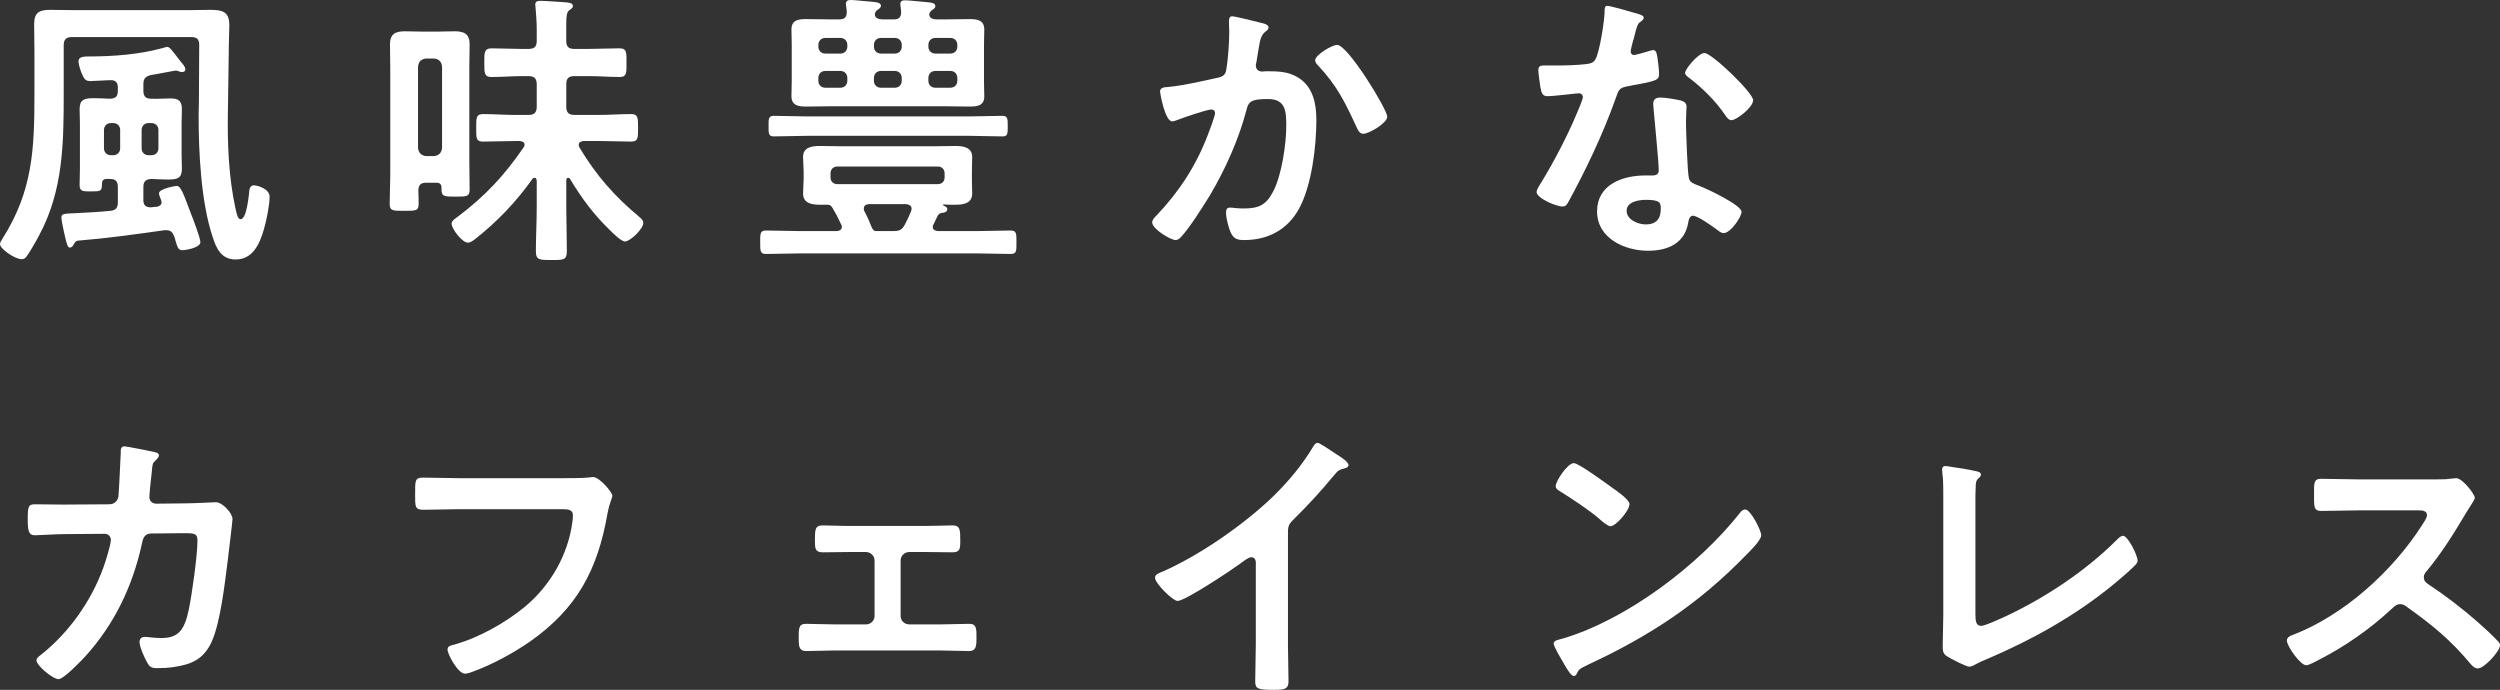
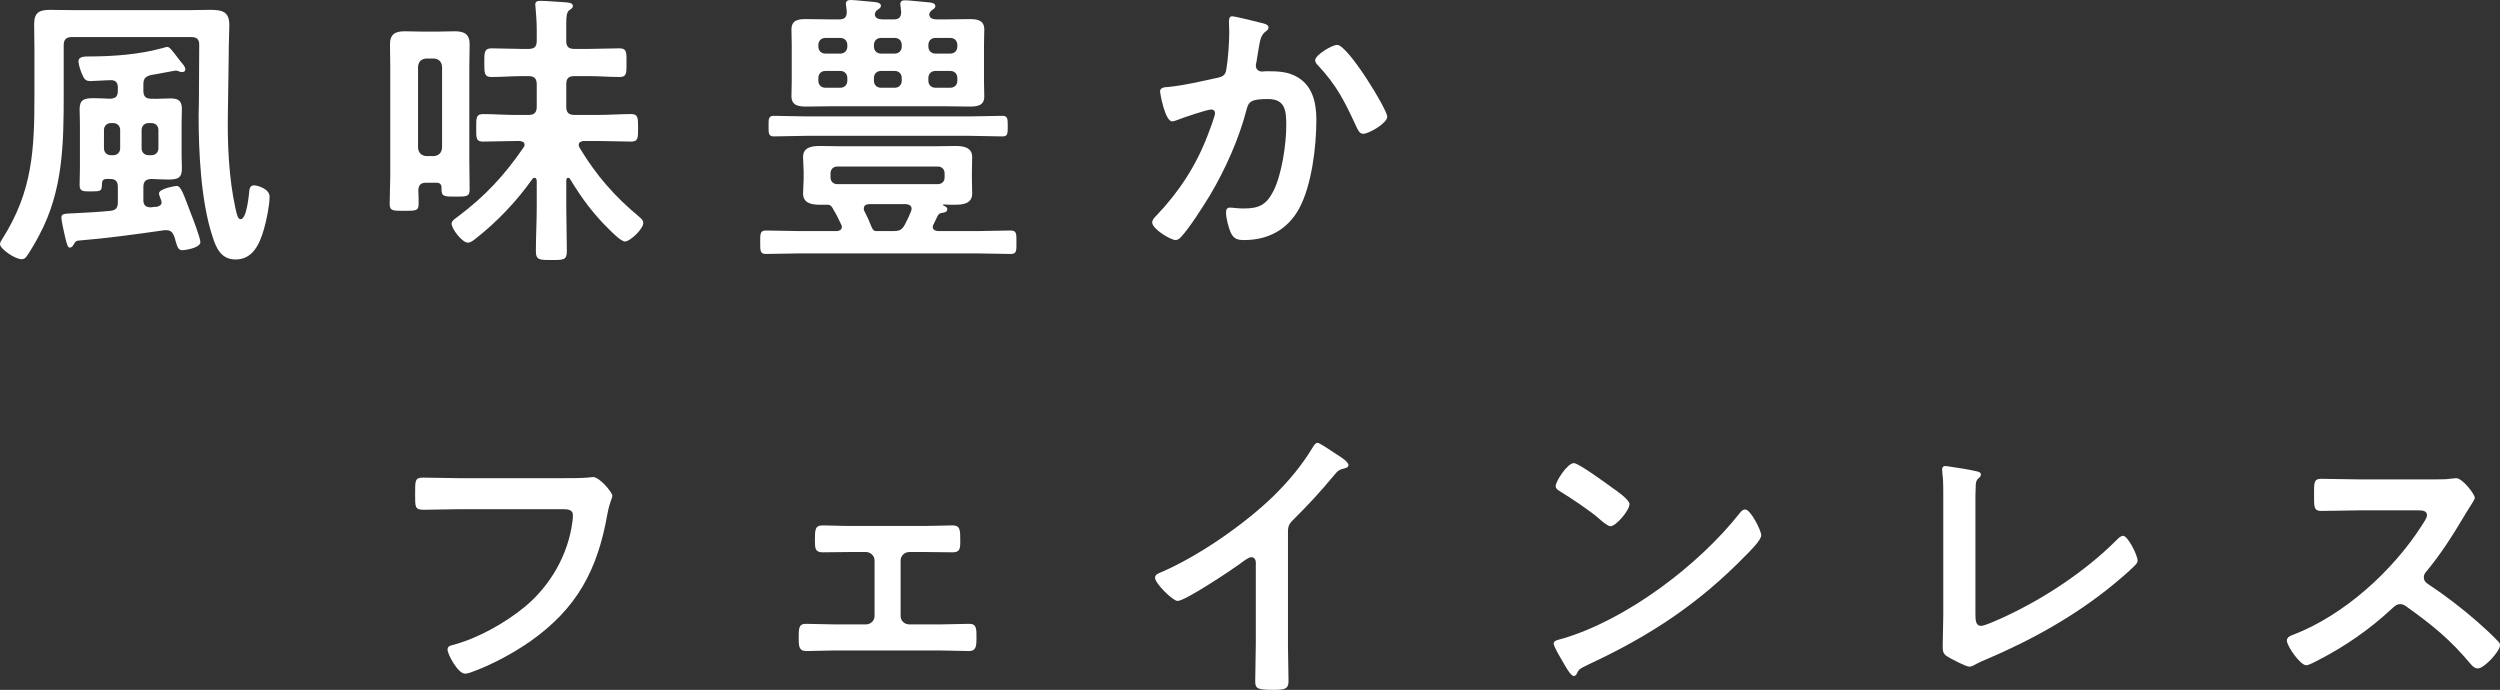
<svg xmlns="http://www.w3.org/2000/svg" id="_レイヤー_2" data-name="レイヤー 2" width="133.584" height="36.861" viewBox="0 0 133.584 36.861">
  <rect x="0" y="0" width="133.584" height="36.861" fill="#333333" stroke="none" />
  <g id="Design">
    <g>
      <path d="m3.404,5.045c0,2.614-.031,5.137-1.3,7.504-.124.247-.572,1.036-.728,1.207-.062.062-.124.093-.216.093-.372,0-1.161-.558-1.161-.805,0-.093.077-.201.124-.278,1.625-2.554,1.717-4.781,1.717-7.721v-2.306c0-.495-.015-.975-.015-1.454,0-.604.263-.759.835-.759.464,0,.929.016,1.393.016h5.957c.418,0,.82-.016,1.223-.016.649,0,1.021.093,1.021.82,0,.402-.03.805-.03,1.191v.201l-.047,3.265c-.031,1.671.047,3.497.402,5.121.077.371.14.588.278.588.31,0,.418-1.129.449-1.361.015-.186.015-.449.263-.449.186,0,.836.187.836.604,0,.465-.171,1.3-.31,1.765-.217.758-.588,1.593-1.501,1.593-.773,0-1.037-.588-1.238-1.222-.619-1.872-.743-4.503-.743-6.468,0-.263.016-.526.016-.789l.016-3.002c0-.294-.14-.402-.418-.402H3.837c-.294,0-.433.124-.433.434v2.631Zm4.255,5.632c0,.294.124.402.417.402.093-.016.201-.031.31-.031.139-.031.248-.093.248-.248,0-.046-.016-.077-.031-.123-.031-.093-.108-.248-.108-.341,0-.263.897-.402.944-.402.232,0,.371.449.742,1.424.108.263.526,1.361.526,1.578,0,.31-.805.433-.975.433-.201,0-.248-.154-.356-.51-.016-.062-.031-.14-.062-.217-.093-.232-.186-.341-.433-.341h-.093c-1.531.217-3.079.434-4.626.558-.124.03-.124.046-.232.216-.046.078-.093.155-.201.155-.108,0-.155-.155-.263-.619-.046-.201-.186-.82-.186-.99,0-.217.155-.201.805-.232.604-.03,1.207-.062,1.81-.123.31-.031.402-.171.402-.465v-.804c0-.295-.108-.434-.417-.434-.356-.016-.434.031-.434.31-.016.34-.046.355-.604.355-.417,0-.588,0-.588-.34,0-.294.016-.588.016-.882v-2.43c0-.247-.016-.495-.016-.742,0-.495.217-.588.758-.588.232,0,.51.015.867.03.31-.016.417-.124.417-.433v-.171c0-.263-.124-.402-.402-.387-.248,0-.82.047-1.052.047-.278,0-.34-.093-.479-.418-.062-.14-.17-.479-.17-.635,0-.263.31-.263.619-.263,1.238,0,2.63-.108,3.822-.434.077-.015.248-.077.31-.077.108,0,.263.201.511.526.062.077.124.17.201.263.093.108.247.264.247.418,0,.077-.062.14-.17.14-.077,0-.17-.031-.232-.062-.046-.016-.093-.016-.139-.016s-1.129.217-1.284.232c-.309.077-.417.201-.417.495v.341c0,.309.124.433.417.433.34.016.696-.016,1.037-.016.434,0,.604.14.604.588,0,.248-.016.48-.016.728v1.718c0,.231.016.479.016.712,0,.495-.201.588-.728.588-.247,0-.541-.016-.913-.031-.294.016-.417.139-.417.434v.681Zm-1.733-4.101c-.216,0-.371.154-.371.371v.975c0,.217.155.372.371.372h.124c.217,0,.371-.155.371-.372v-.975c0-.217-.154-.371-.371-.371h-.124Zm1.641,1.346c0,.217.154.372.371.372h.155c.216,0,.372-.155.372-.372v-.975c0-.217-.155-.371-.372-.371h-.155c-.217,0-.371.154-.371.371v.975Z" style="fill: #fff;" />
      <path d="m22.77,9.764c-.278,0-.402.108-.418.402.016.247.016.479.016.727,0,.372-.139.372-.773.372-.619,0-.773,0-.773-.372,0-.51.031-1.021.031-1.531V3.574c0-.402-.015-.805-.015-1.206,0-.542.278-.696.789-.696.278,0,.557.015.851.015h.975c.279,0,.558-.015.836-.015.511,0,.805.139.805.696,0,.401-.016.804-.016,1.206v5.014c0,.511.016,1.036.016,1.547,0,.371-.17.371-.728.371-.619,0-.773,0-.773-.371v-.093c0-.201-.093-.278-.278-.278h-.542Zm.851-6.204c-.031-.279-.17-.402-.433-.434h-.418c-.263.031-.402.154-.433.434v4.348c.031.263.17.402.433.433h.418c.263-.03.402-.17.433-.433V3.56Zm6.73,5.941c-.062,0-.093.077-.093.139v1.408c0,.789.031,1.578.031,2.367,0,.479-.17.479-.82.479-.634,0-.835,0-.835-.464,0-.789.046-1.594.046-2.383v-1.393c-.015-.077-.031-.154-.124-.154-.047,0-.078.03-.108.062-.851,1.207-1.888,2.29-3.048,3.203-.108.077-.248.201-.402.201-.294,0-.867-.728-.867-1.021,0-.155.216-.278.356-.387,1.438-1.083,2.46-2.182,3.481-3.667.03-.047.062-.093.062-.155,0-.154-.139-.186-.263-.201h-.232c-.572,0-1.145.031-1.718.031-.387,0-.371-.186-.371-.728,0-.525-.016-.742.371-.742.573,0,1.146.046,1.718.046h.712c.31,0,.433-.139.433-.433v-1.207c0-.31-.139-.434-.433-.434h-.372c-.541,0-1.068.047-1.609.047-.402,0-.387-.232-.387-.789,0-.495-.016-.743.387-.743.526,0,1.067.031,1.609.031h.372c.31,0,.433-.124.433-.434v-.618c0-.387-.031-.759-.062-1.146,0-.062-.016-.108-.016-.17,0-.186.14-.201.294-.201.279,0,1.006.062,1.315.077.139.016.402.016.402.201,0,.093-.077.14-.186.217-.155.108-.17.355-.17.789v.866c0,.31.139.418.433.418h.805c.526,0,1.067-.031,1.594-.031.418,0,.387.232.387.759,0,.525.031.773-.371.773-.542,0-1.083-.047-1.609-.047h-.805c-.31,0-.433.124-.433.434v1.207c0,.294.124.433.433.433h1.315c.572,0,1.145-.046,1.717-.046.372,0,.372.201.372.742,0,.542,0,.728-.372.728-.573,0-1.145-.031-1.717-.031h-.82c-.124.016-.263.047-.263.217,0,.047.016.093.046.14.882,1.47,1.857,2.584,3.172,3.683.108.093.232.186.232.34,0,.325-.712.99-.975.99-.201,0-.635-.433-.789-.588-.897-.866-1.501-1.687-2.151-2.754-.015-.031-.046-.062-.108-.062Z" style="fill: #fff;" />
      <path d="m49.887,11.977c-.031.046-.046.093-.046.154,0,.154.139.201.279.217h2.073c.604,0,1.207-.031,1.81-.031.325,0,.309.186.309.635,0,.448.016.618-.309.618-.604,0-1.207-.03-1.81-.03h-9.454c-.604,0-1.207.03-1.81.03-.309,0-.309-.154-.309-.618,0-.449-.016-.635.309-.635.604,0,1.207.031,1.81.031h1.95c.062,0,.294-.016.294-.232,0-.062-.015-.093-.046-.139-.155-.325-.217-.465-.402-.774-.062-.123-.139-.263-.294-.263h-.433c-.433,0-.897-.077-.897-.604,0-.263.031-.511.031-.773v-.402c0-.248-.031-.511-.031-.773,0-.542.495-.588.928-.588.387,0,.789.016,1.176.016h4.828c.402,0,.804-.016,1.207-.016s.897.062.897.588c0,.263-.015.511-.015.773v.402c0,.263.015.511.015.773,0,.542-.479.604-.913.604-.201,0-.402,0-.604-.016-.031,0-.046.016-.046.031,0,0,0,.016.031.031.093.046.201.077.201.186,0,.17-.17.186-.279.201-.124.015-.17.062-.232.154-.077.154-.155.31-.217.449Zm-6.762-4.72c-.588,0-1.176.031-1.779.031-.294,0-.278-.186-.278-.558,0-.355-.016-.541.278-.541.604,0,1.191.031,1.779.031h8.665c.588,0,1.191-.031,1.779-.031.278,0,.278.17.278.557,0,.402,0,.542-.278.542-.604,0-1.191-.031-1.779-.031h-8.665Zm4.023-6.22h.603c.279,0,.402-.108.402-.402,0-.093-.046-.355-.046-.402,0-.186.108-.217.263-.217.186,0,1.037.093,1.254.108.124.016.355.031.355.201,0,.108-.093.155-.201.232-.062.062-.124.124-.124.217,0,.216.232.263.402.263h.418c.434,0,.882-.016,1.331-.016.402,0,.789.047.789.558,0,.263-.016.51-.016.804v1.95c0,.278.016.557.016.819,0,.495-.372.542-.789.542-.449,0-.882-.016-1.331-.016h-6.065c-.433,0-.882.016-1.33.016-.402,0-.789-.047-.789-.557,0-.264.015-.542.015-.805v-1.95c0-.263-.015-.541-.015-.804,0-.511.371-.558.773-.558.449,0,.897.016,1.346.016h.434c.278,0,.402-.108.402-.402,0-.124-.047-.355-.047-.418,0-.17.108-.217.264-.217.201,0,1.021.094,1.269.108.124.016.34.047.34.201,0,.108-.093.155-.201.232-.062.047-.093.093-.124.201-.016.232.216.294.402.294Zm-2.244,1.826c.217,0,.372-.155.372-.372v-.093c0-.217-.155-.371-.372-.371h-.804c-.216,0-.372.154-.372.371v.093c0,.217.155.372.372.372h.804Zm-1.176,1.454c0,.217.155.371.372.371h.804c.217,0,.372-.154.372-.371v-.155c0-.216-.155-.371-.372-.371h-.804c-.216,0-.372.155-.372.371v.155Zm6.746,4.951c0-.232-.154-.371-.371-.371h-5.354c-.217,0-.371.139-.371.371v.217c0,.216.154.355.371.355h5.354c.217,0,.371-.14.371-.355v-.217Zm-4.054,1.64c-.139.016-.263.062-.263.232,0,.047,0,.093.03.14.14.263.264.541.372.819.062.14.108.248.263.248h.913c.325,0,.464-.062.619-.356.124-.231.232-.464.325-.696.016-.046.031-.093.031-.139,0-.17-.14-.232-.294-.248h-1.996Zm.278-8.417c0,.217.155.372.372.372h.743c.217,0,.371-.155.371-.372v-.093c0-.217-.154-.371-.371-.371h-.743c-.216,0-.372.154-.372.371v.093Zm1.485,1.671c0-.216-.154-.371-.371-.371h-.743c-.216,0-.372.155-.372.371v.155c0,.217.155.371.372.371h.743c.217,0,.371-.154.371-.371v-.155Zm1.424-1.671c0,.217.154.372.371.372h.805c.217,0,.371-.155.371-.372v-.093c0-.217-.154-.371-.371-.371h-.805c-.217,0-.371.154-.371.371v.093Zm.371,1.3c-.217,0-.371.155-.371.371v.155c0,.217.154.371.371.371h.805c.217,0,.371-.154.371-.371v-.155c0-.216-.154-.371-.371-.371h-.805Z" style="fill: #fff;" />
      <path d="m67.396,1.223c.124.031.387.077.387.248,0,.093-.062.139-.124.186-.294.217-.325.464-.417,1.006-.031.186-.062.402-.108.665-.016.046-.031.124-.031.17,0,.217.155.325.341.325.062,0,.124-.016.186-.016.634,0,1.207,0,1.764.355.773.495.944,1.393.944,2.244,0,1.423-.248,3.512-.928,4.75-.619,1.129-1.671,1.671-2.924,1.671-.34,0-.541-.047-.712-.371-.124-.264-.263-.805-.263-1.099,0-.155.047-.264.201-.264.155,0,.418.047.728.047.835,0,1.222-.186,1.609-.943.448-.897.681-2.507.681-3.497,0-.773-.047-1.408-.975-1.408-.882,0-1.037.124-1.145.557-.402,1.563-1.145,3.219-1.965,4.596-.371.604-1.083,1.733-1.547,2.228-.078.078-.171.155-.279.155-.263,0-1.253-.588-1.253-.944,0-.139.124-.263.217-.355,1.222-1.284,2.12-2.661,2.754-4.316.077-.186.387-1.021.387-1.161,0-.123-.077-.201-.201-.201-.216,0-1.501.434-1.764.542-.093.031-.232.093-.325.093-.387,0-.649-1.517-.649-1.594,0-.232.263-.232.464-.247.805-.078,1.779-.31,2.568-.48.31-.062.464-.139.511-.464.093-.541.155-1.438.155-1.996,0-.17-.015-.34-.015-.525,0-.124,0-.31.17-.31.155,0,1.331.294,1.562.355Zm6.73,5.014c0,.34-.975.912-1.284.912-.201,0-.278-.201-.355-.355-.619-1.331-1.037-2.213-2.073-3.312-.062-.062-.14-.154-.14-.263,0-.278.897-.82,1.176-.82.573,0,2.677,3.45,2.677,3.838Z" style="fill: #fff;" />
-       <path d="m87.581.759c.077.03.248.077.248.186s-.108.17-.248.278c-.124.108-.232.65-.278.82-.047.124-.17.619-.17.696,0,.108.062.201.17.201s.742-.186.882-.232c.046-.016.108-.031.155-.031.186,0,.201.279.232.465.031.217.077.604.077.819,0,.341-.186.372-1.609.635-.557.093-.541.201-.727.712-.681,1.903-1.562,3.744-2.522,5.508-.093.155-.139.217-.309.217-.34,0-1.377-.448-1.377-.773,0-.14.201-.434.279-.558.634-1.036,1.377-2.46,1.841-3.573.077-.171.355-.82.355-.944,0-.093-.077-.201-.216-.201-.124,0-1.315.155-1.671.155-.263,0-.325-.14-.387-.495-.03-.187-.108-.743-.108-.897,0-.201.108-.248.279-.248h.711c.526,0,1.068-.016,1.593-.077.201-.031.341-.047.465-.248.231-.387.495-2.104.495-2.599,0-.108,0-.264.139-.264.17,0,1.455.372,1.702.449Zm2.228,4.61c.17.047.31.14.31.325,0,.031-.031.495-.031.82,0,.448.077,2.677.154,3.001.047.232.248.294.479.387.047.016.108.047.155.062.355.139,2.182.99,2.182,1.361,0,.248-.573,1.13-.959,1.13-.155,0-.294-.14-.402-.217-.232-.17-.99-.712-1.238-.712-.17,0-.232.217-.248.355-.186,1.13-1.099,1.517-2.151,1.517-1.253,0-2.723-.665-2.723-2.104,0-1.423,1.346-1.918,2.568-1.918h.402c.186,0,.325-.077.325-.264,0-.495-.232-2.738-.279-3.342,0-.077-.015-.139-.015-.217,0-.247.139-.34.372-.34.294,0,.819.093,1.098.154Zm-2.893,5.896c0,.479.619.727,1.021.727.557,0,.804-.294.804-.835,0-.31-.015-.479-.789-.479-.371,0-1.036.093-1.036.588Zm6.761-5.911c0,.372-.882,1.068-1.161,1.068-.154,0-.263-.171-.34-.279-.48-.727-1.238-1.47-1.935-1.995-.062-.047-.201-.14-.201-.248,0-.217.712-1.067,1.037-1.067.387,0,2.599,2.119,2.599,2.521Z" style="fill: #fff;" />
-       <path d="m5.864,26.943c.232,0,.418-.17.464-.402.031-.31.108-1.965.124-2.336,0-.155-.016-.356.201-.356.093,0,1.454.264,1.609.31.093.016.231.062.231.171,0,.093-.108.2-.17.263-.186.17-.17.186-.217.665-.031.217-.124,1.146-.124,1.3,0,.217.155.355.372.355l1.485-.015c.448,0,1.687-.062,1.702-.062.34,0,.882.588.882.897,0,.155-.217,1.872-.248,2.166-.154,1.191-.387,3.343-.866,4.395-.418.913-1.052,1.207-2.012,1.346-.294.047-.619.062-.897.062-.309,0-.402-.062-.541-.31-.14-.248-.402-.82-.402-1.083,0-.171.093-.278.278-.278.155,0,.511.062.882.062.913,0,1.238-.418,1.47-1.517.17-.819.464-2.894.464-3.697,0-.418-.216-.388-.913-.388l-1.563.016c-.387,0-.449.325-.495.558-.495,2.259-1.47,4.301-3.033,6.019-.217.232-1.145,1.207-1.423,1.207-.294,0-1.176-.728-1.176-1.006,0-.124.124-.201.216-.278,1.501-1.176,2.708-2.878,3.357-4.673.108-.294.402-1.223.402-1.485,0-.186-.139-.325-.325-.325l-2.182.016c-.417,0-1.346.062-1.547.062-.34,0-.387-.247-.387-.851,0-.665.031-.805.371-.805.511,0,1.037.016,1.548.016l2.46-.016Z" style="fill: #fff;" />
      <path d="m30.011,25.551c.325,0,1.083,0,1.393-.031.062,0,.232-.03.278-.03.372,0,1.037.835,1.037.99,0,.154-.14.325-.264.99-.525,2.986-1.624,5.044-4.131,6.808-.897.619-1.949,1.191-2.971,1.578-.154.062-.355.14-.511.14-.371,0-.928-1.037-.928-1.284,0-.171.139-.217.279-.248,1.346-.355,2.8-1.176,3.853-2.042,1.361-1.13,2.305-2.77,2.537-4.519.016-.093.031-.278.031-.371,0-.294-.263-.325-.541-.325h-5.493c-.65,0-1.284.031-1.934.031-.48,0-.464-.139-.464-.835,0-.712-.016-.883.418-.883.665,0,1.331.031,1.996.031h5.415Z" style="fill: #fff;" />
      <path d="m49.423,28.104c.526,0,1.083-.03,1.47-.03.418,0,.418.247.418.819,0,.434-.016.619-.418.619-.495,0-.99-.016-1.47-.016h-.836c-.247,0-.464.201-.464.449v2.971c0,.247.201.448.464.448h1.656c.51,0,1.037-.03,1.563-.03.387,0,.371.294.371.773,0,.402-.016.681-.402.681-.511,0-1.021-.031-1.532-.031h-5.632c-.51,0-1.021.031-1.531.031-.402,0-.402-.294-.402-.681,0-.479-.016-.773.371-.773.511,0,1.052.03,1.562.03h1.656c.263,0,.464-.201.464-.448v-2.971c0-.248-.217-.449-.464-.449h-.835c-.479,0-.975.016-1.47.016-.402,0-.418-.201-.418-.619,0-.588,0-.819.418-.819s.897.03,1.47.03h3.992Z" style="fill: #fff;" />
      <path d="m68.819,34.37c0,.681.031,1.361.031,2.027,0,.417-.201.464-.774.464-.851,0-1.005-.047-1.005-.449,0-.665.031-1.33.031-1.995v-4.209c0-.093.047-.433-.247-.433-.155,0-.48.263-.604.355-.464.34-2.925,1.98-3.327,1.98-.263,0-1.207-.944-1.207-1.238,0-.154.139-.216.248-.263,2.027-.851,4.518-2.584,6.081-4.101.804-.789,1.531-1.655,2.104-2.614.047-.077.14-.232.248-.232s.588.325,1.052.635c.17.108.604.371.604.557,0,.093-.077.124-.154.155-.341.093-.387.108-.604.371-.743.897-1.3,1.501-2.12,2.32-.232.232-.355.341-.355.696v5.973Z" style="fill: #fff;" />
      <path d="m94.11,28.599c0,.264-.619.867-.82,1.068-2.506,2.584-5.137,4.316-8.402,5.833-.51.247-.526.263-.649.525-.031.062-.078.093-.155.093-.17,0-.495-.618-.603-.804-.093-.155-.464-.774-.464-.929,0-.17.278-.201.479-.263,3.42-1.006,7.288-3.931,9.485-6.73.062-.078.155-.171.263-.171.31,0,.866,1.146.866,1.377Zm-7.983-2.553c.201.14.943.65.943.882,0,.356-.727,1.191-1.021,1.191-.124,0-.417-.231-.619-.418-.434-.387-1.501-1.098-2.058-1.438-.124-.077-.248-.154-.248-.294,0-.232.619-1.223.975-1.223.248,0,1.733,1.083,2.027,1.3Z" style="fill: #fff;" />
-       <path d="m105.554,32.808c0,.387.031.634.31.634.186,0,.897-.324,1.269-.494,2.104-.976,4.301-2.43,5.941-4.069.093-.093.232-.248.372-.248.247,0,.773,1.021.773,1.331,0,.108-.093.201-.17.278-.341.34-.712.649-1.083.959-2.043,1.687-4.379,2.986-6.808,4.023-.186.077-.372.154-.541.247-.108.062-.263.154-.387.154-.186,0-1.037-.448-1.223-.572-.186-.139-.201-.278-.201-.541,0-.526.031-1.099.031-1.671v-6.298c0-.34,0-.681-.016-.943-.016-.108-.046-.434-.046-.511,0-.093.046-.186.17-.186.062,0,.232.03.325.046.248.031,1.021.155,1.253.217.139.031.325.047.325.201,0,.093-.078.14-.139.201-.14.124-.14.31-.14.479-.015.232-.015.479-.015.728v6.034Z" style="fill: #fff;" />
+       <path d="m105.554,32.808c0,.387.031.634.31.634.186,0,.897-.324,1.269-.494,2.104-.976,4.301-2.43,5.941-4.069.093-.093.232-.248.372-.248.247,0,.773,1.021.773,1.331,0,.108-.093.201-.17.278-.341.34-.712.649-1.083.959-2.043,1.687-4.379,2.986-6.808,4.023-.186.077-.372.154-.541.247-.108.062-.263.154-.387.154-.186,0-1.037-.448-1.223-.572-.186-.139-.201-.278-.201-.541,0-.526.031-1.099.031-1.671v-6.298c0-.34,0-.681-.016-.943-.016-.108-.046-.434-.046-.511,0-.093.046-.186.17-.186.062,0,.232.03.325.046.248.031,1.021.155,1.253.217.139.031.325.047.325.201,0,.093-.078.14-.139.201-.14.124-.14.31-.14.479-.015.232-.015.479-.015.728v6.034" style="fill: #fff;" />
      <path d="m130.242,25.613c.248,0,.511,0,.665-.031.093,0,.248-.031.341-.031.325,0,.99.852.99,1.053,0,.077-.17.324-.341.603-.093.14-.186.294-.247.402-.619,1.037-1.238,2.012-2.012,2.94-.077.093-.124.17-.124.294,0,.186.093.278.232.371.851.557,1.841,1.315,2.615,1.996.372.325.758.681,1.114,1.052.062.062.108.124.108.217,0,.325-.851,1.238-1.176,1.238-.17,0-.278-.108-.387-.232-1.114-1.331-2.042-2.073-3.419-3.063-.124-.093-.216-.14-.356-.14-.201,0-.34.155-.464.264-1.146,1.067-2.476,1.995-3.868,2.707-.14.077-.542.294-.681.294-.325,0-1.037-1.036-1.037-1.314,0-.187.186-.264.325-.31,2.738-1.053,5.338-3.42,6.9-5.864.078-.124.263-.387.263-.526,0-.231-.216-.263-.449-.263h-3.203c-.666,0-1.331.031-1.996.031-.417,0-.387-.232-.387-.944,0-.541-.015-.773.372-.773.665,0,1.33.031,2.011.031h4.208Z" style="fill: #fff;" />
    </g>
  </g>
</svg>